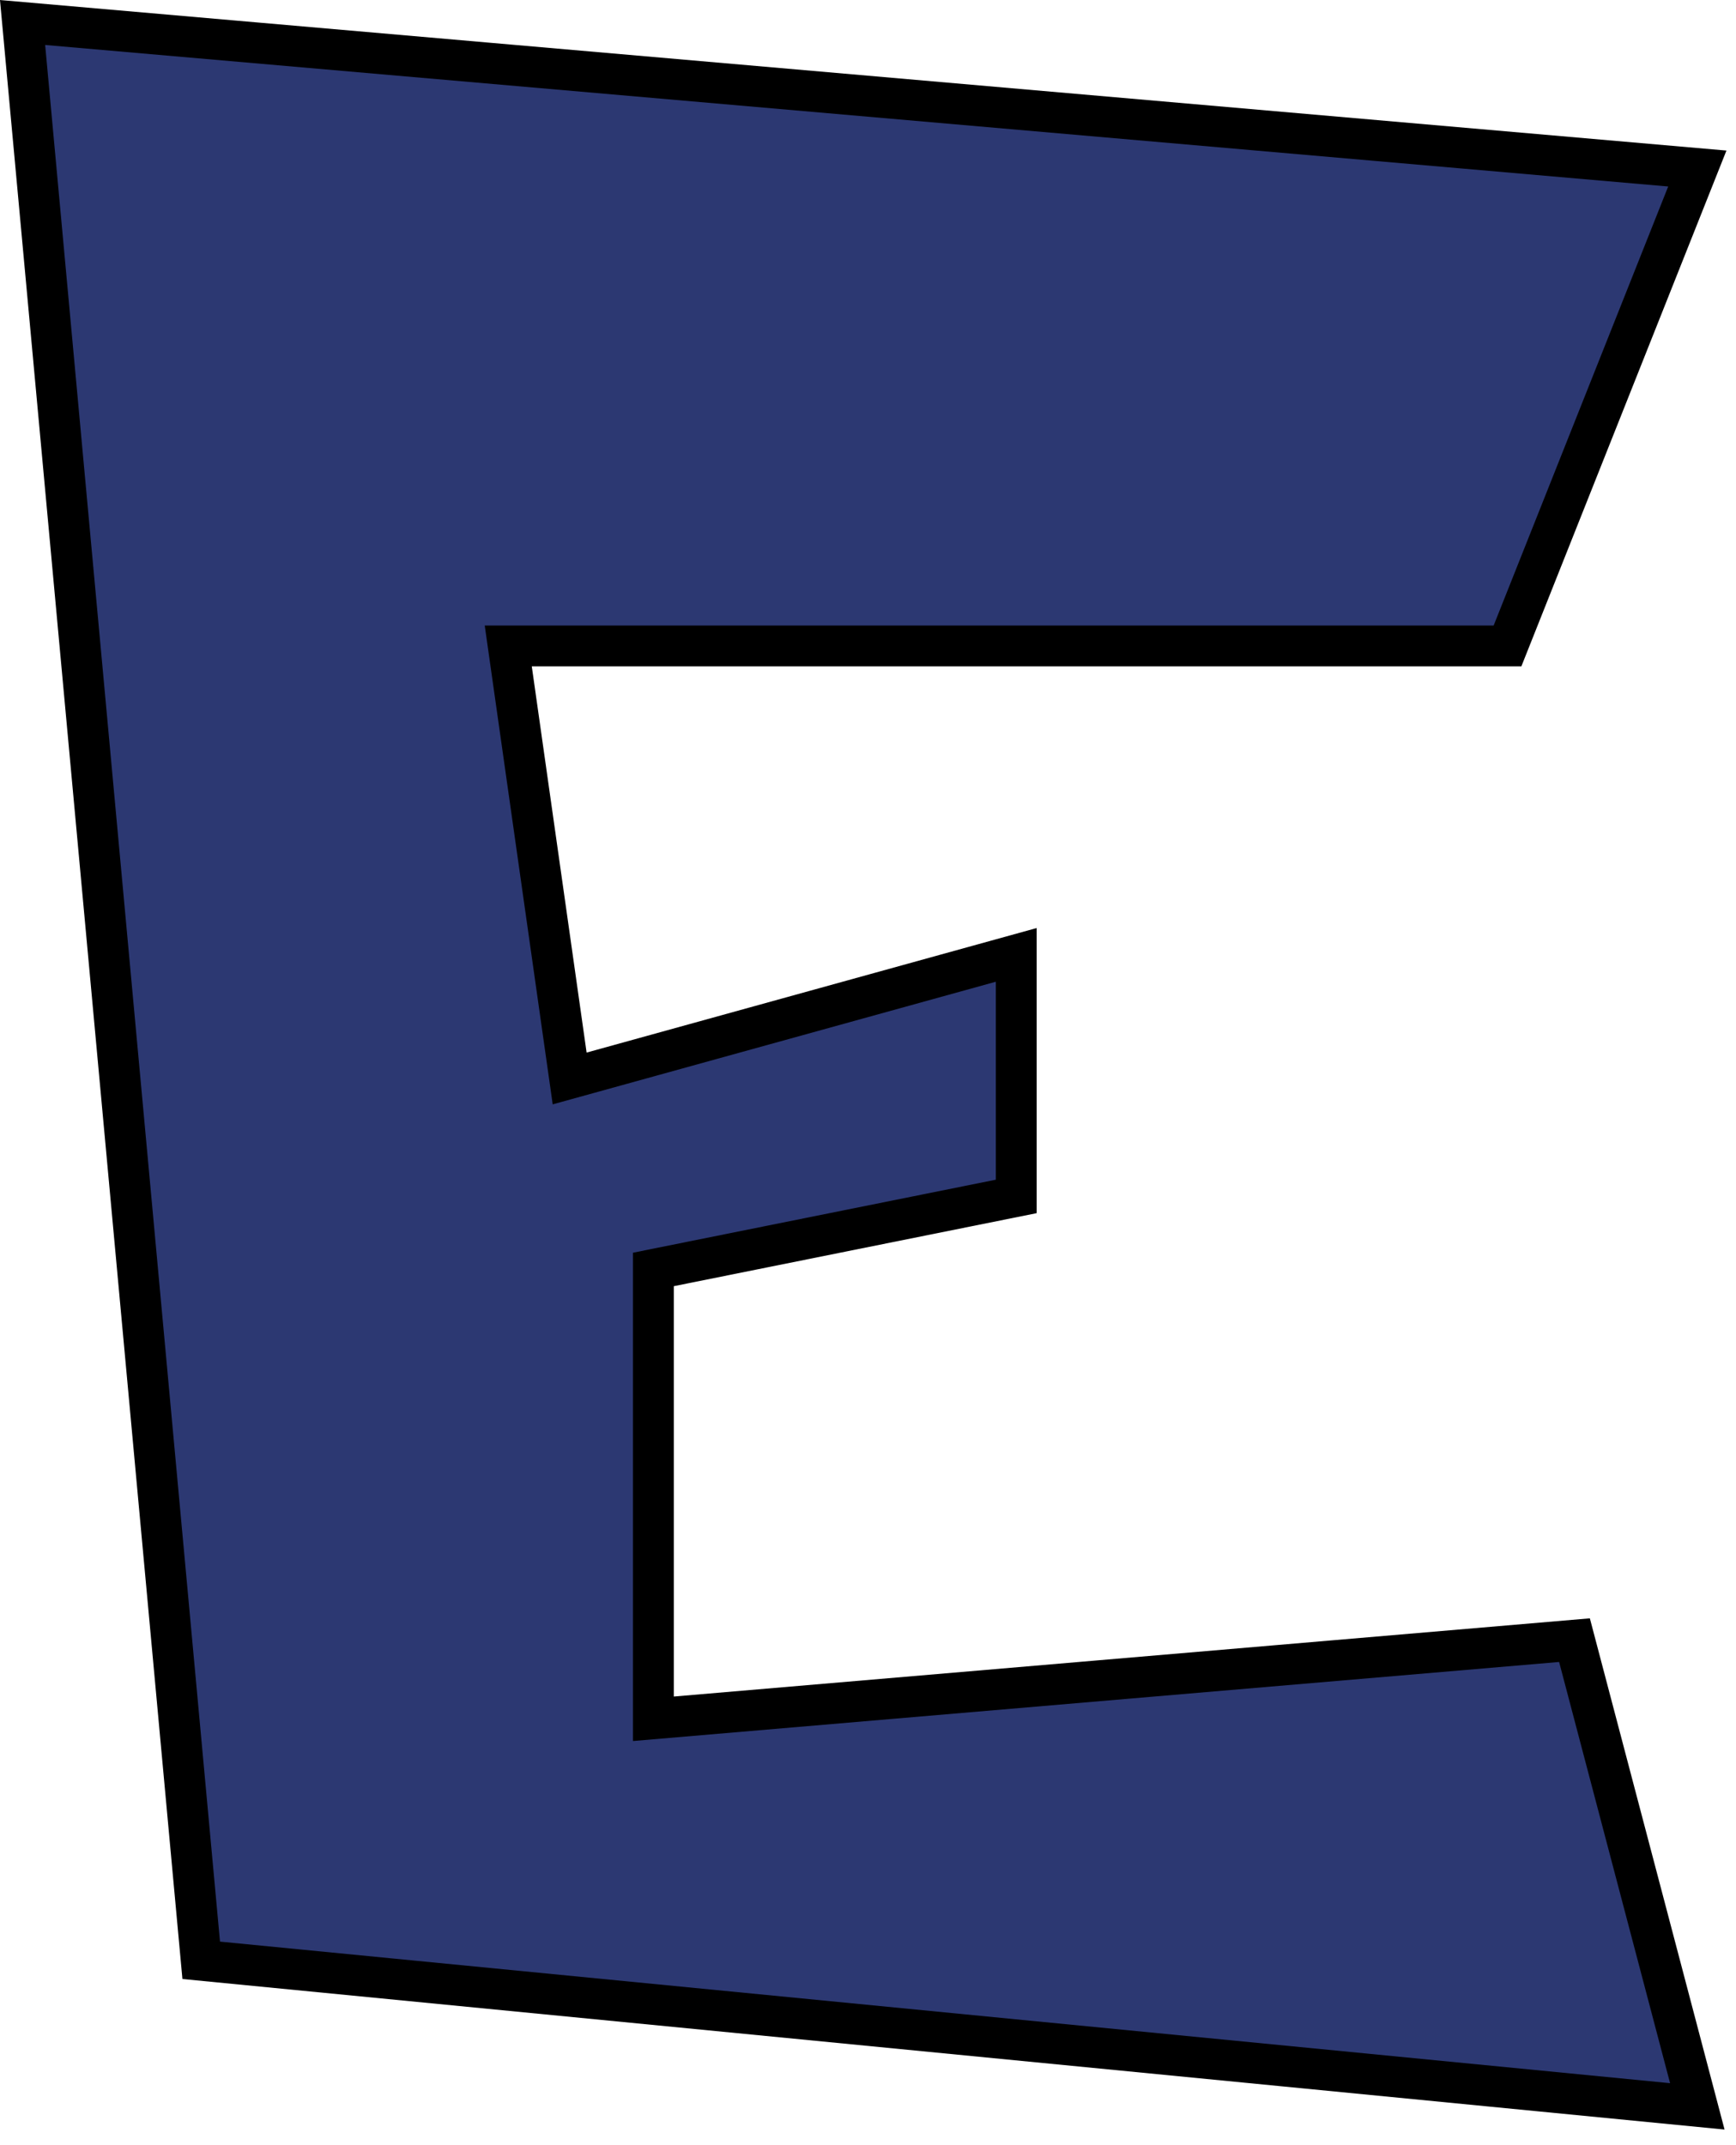
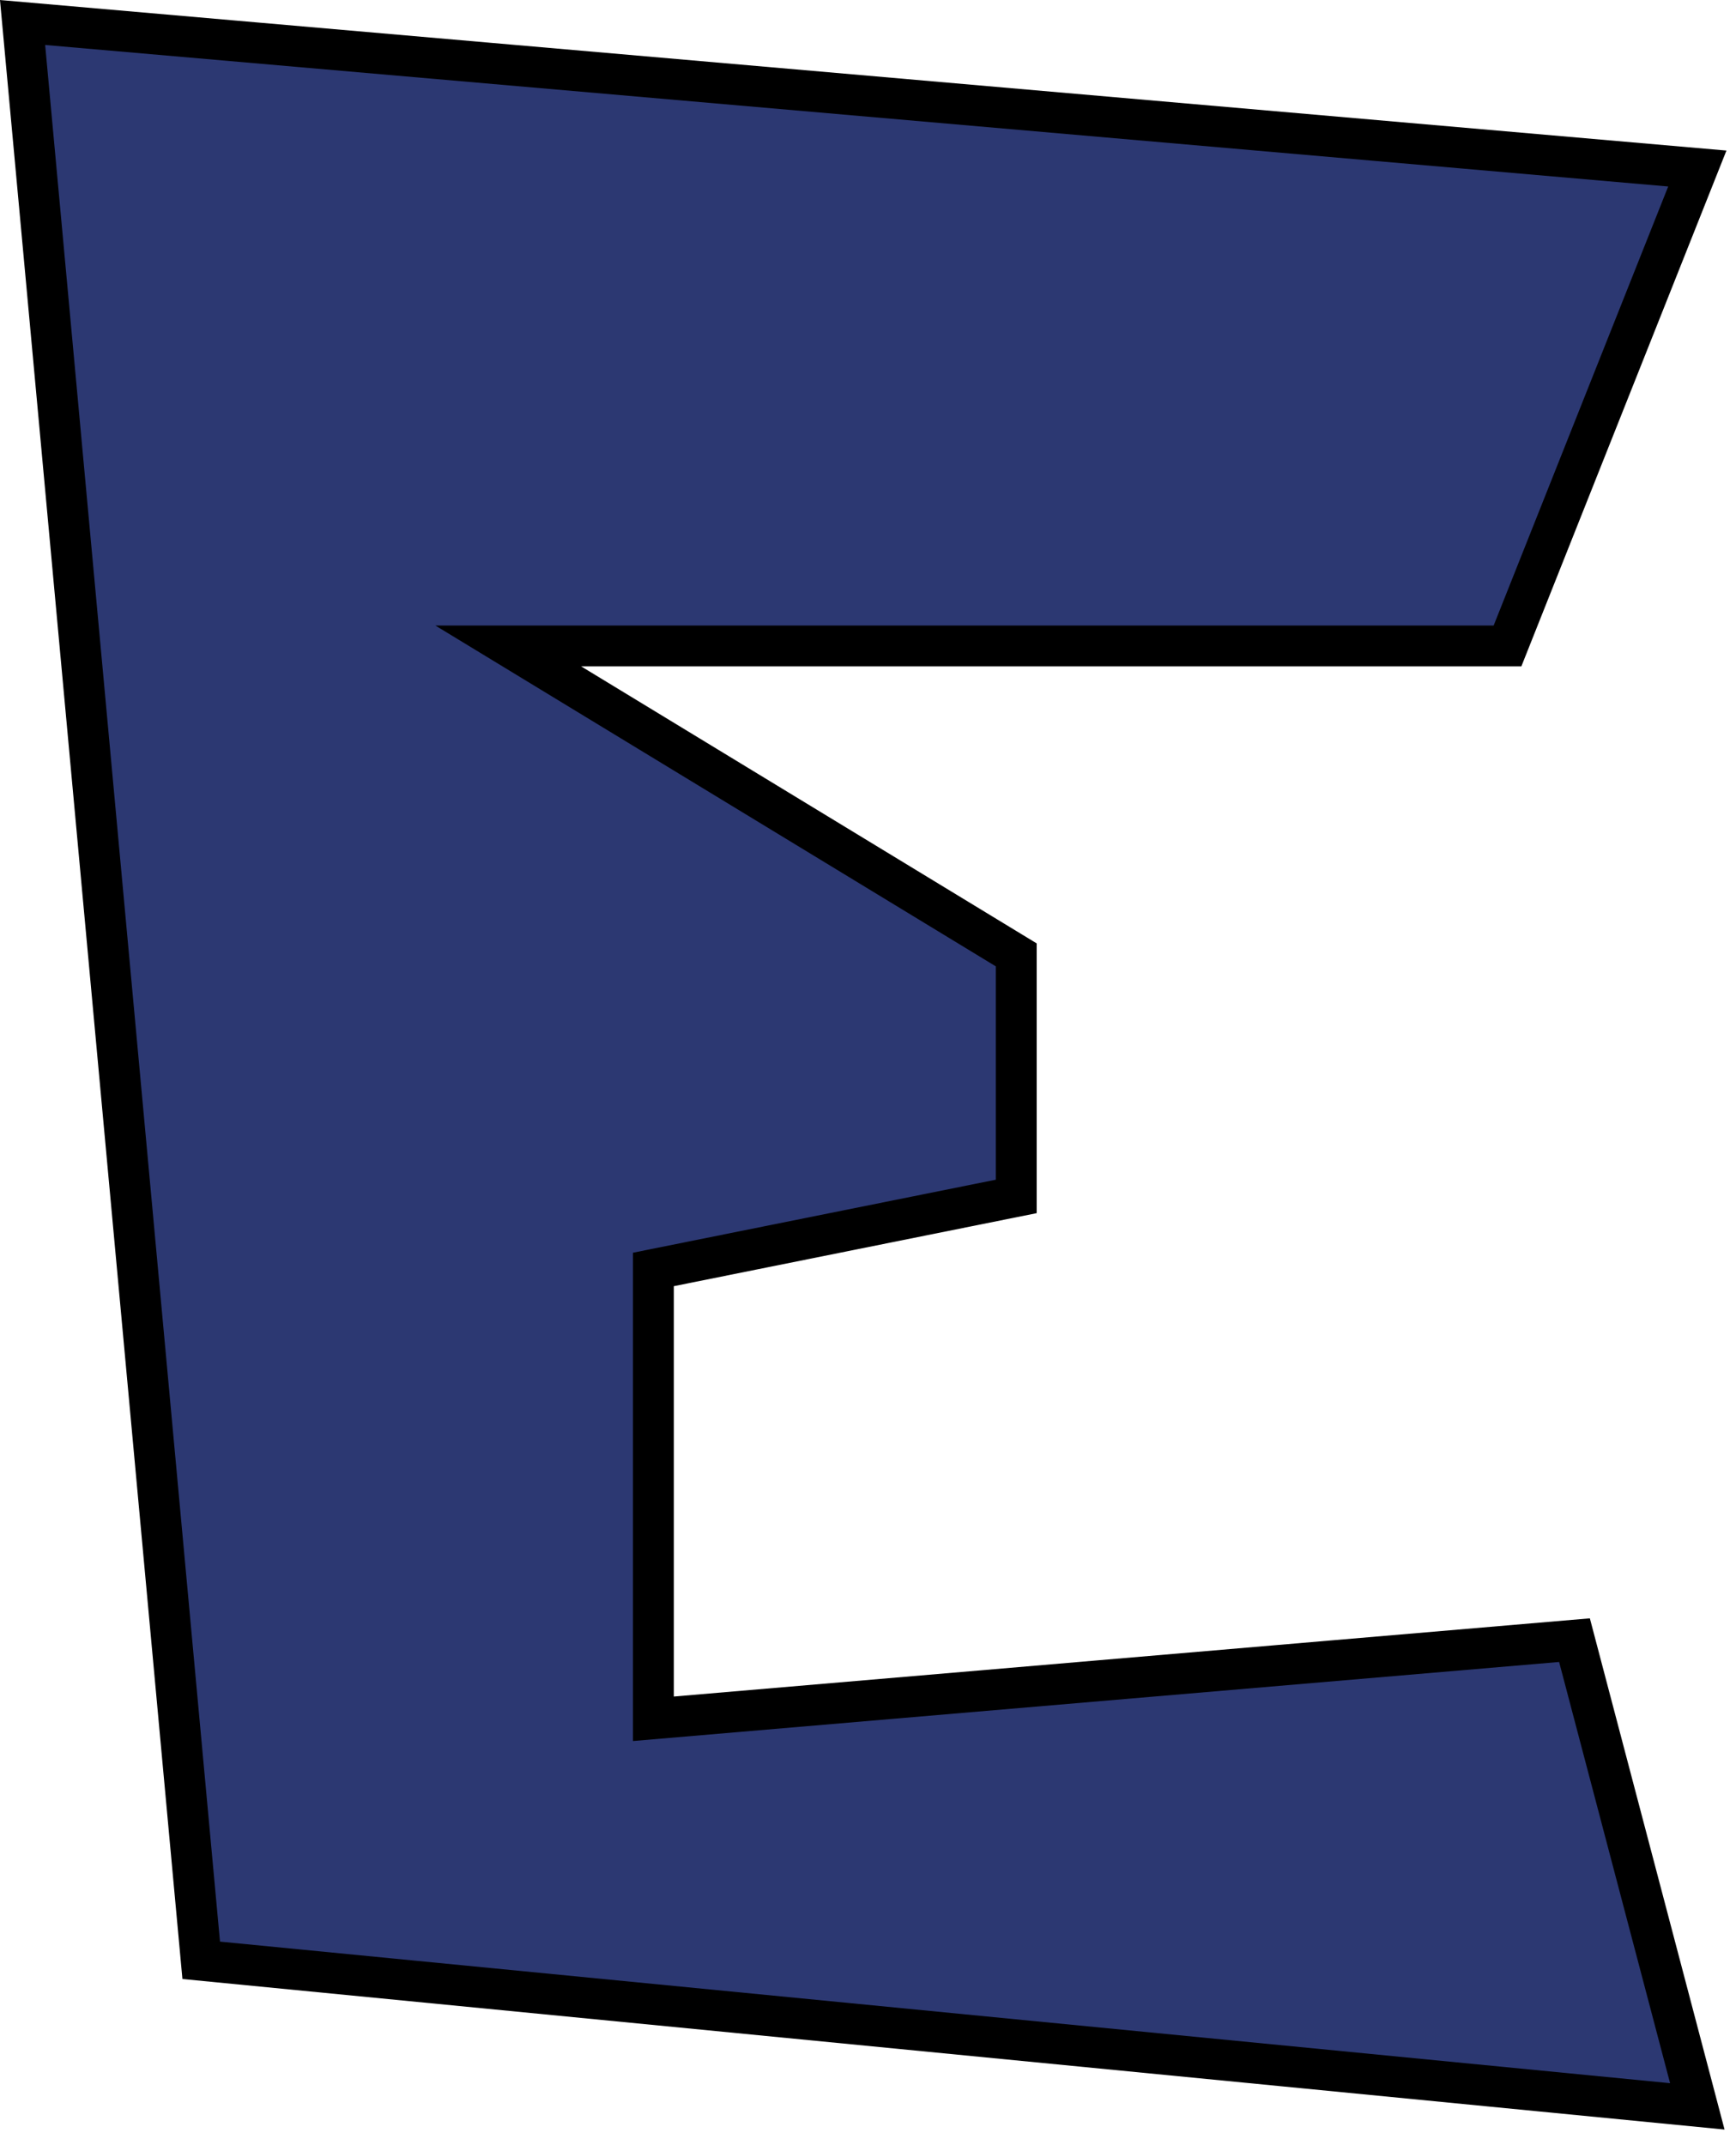
<svg xmlns="http://www.w3.org/2000/svg" width="85" height="105" viewBox="0 0 85 105" fill="none">
-   <path d="M1.105 1.101L9.852 95.952L83.106 103.101L77.092 80.281L31.992 84.13V62.136L49.759 58.562V46.739L27.892 52.788L24.886 31.618H73.812L83.106 8.249L1.105 1.101Z" fill="#2C3872" stroke="black" stroke-width="2" />
+   <path d="M1.105 1.101L9.852 95.952L83.106 103.101L77.092 80.281L31.992 84.13V62.136L49.759 58.562V46.739L24.886 31.618H73.812L83.106 8.249L1.105 1.101Z" fill="#2C3872" stroke="black" stroke-width="2" />
</svg>